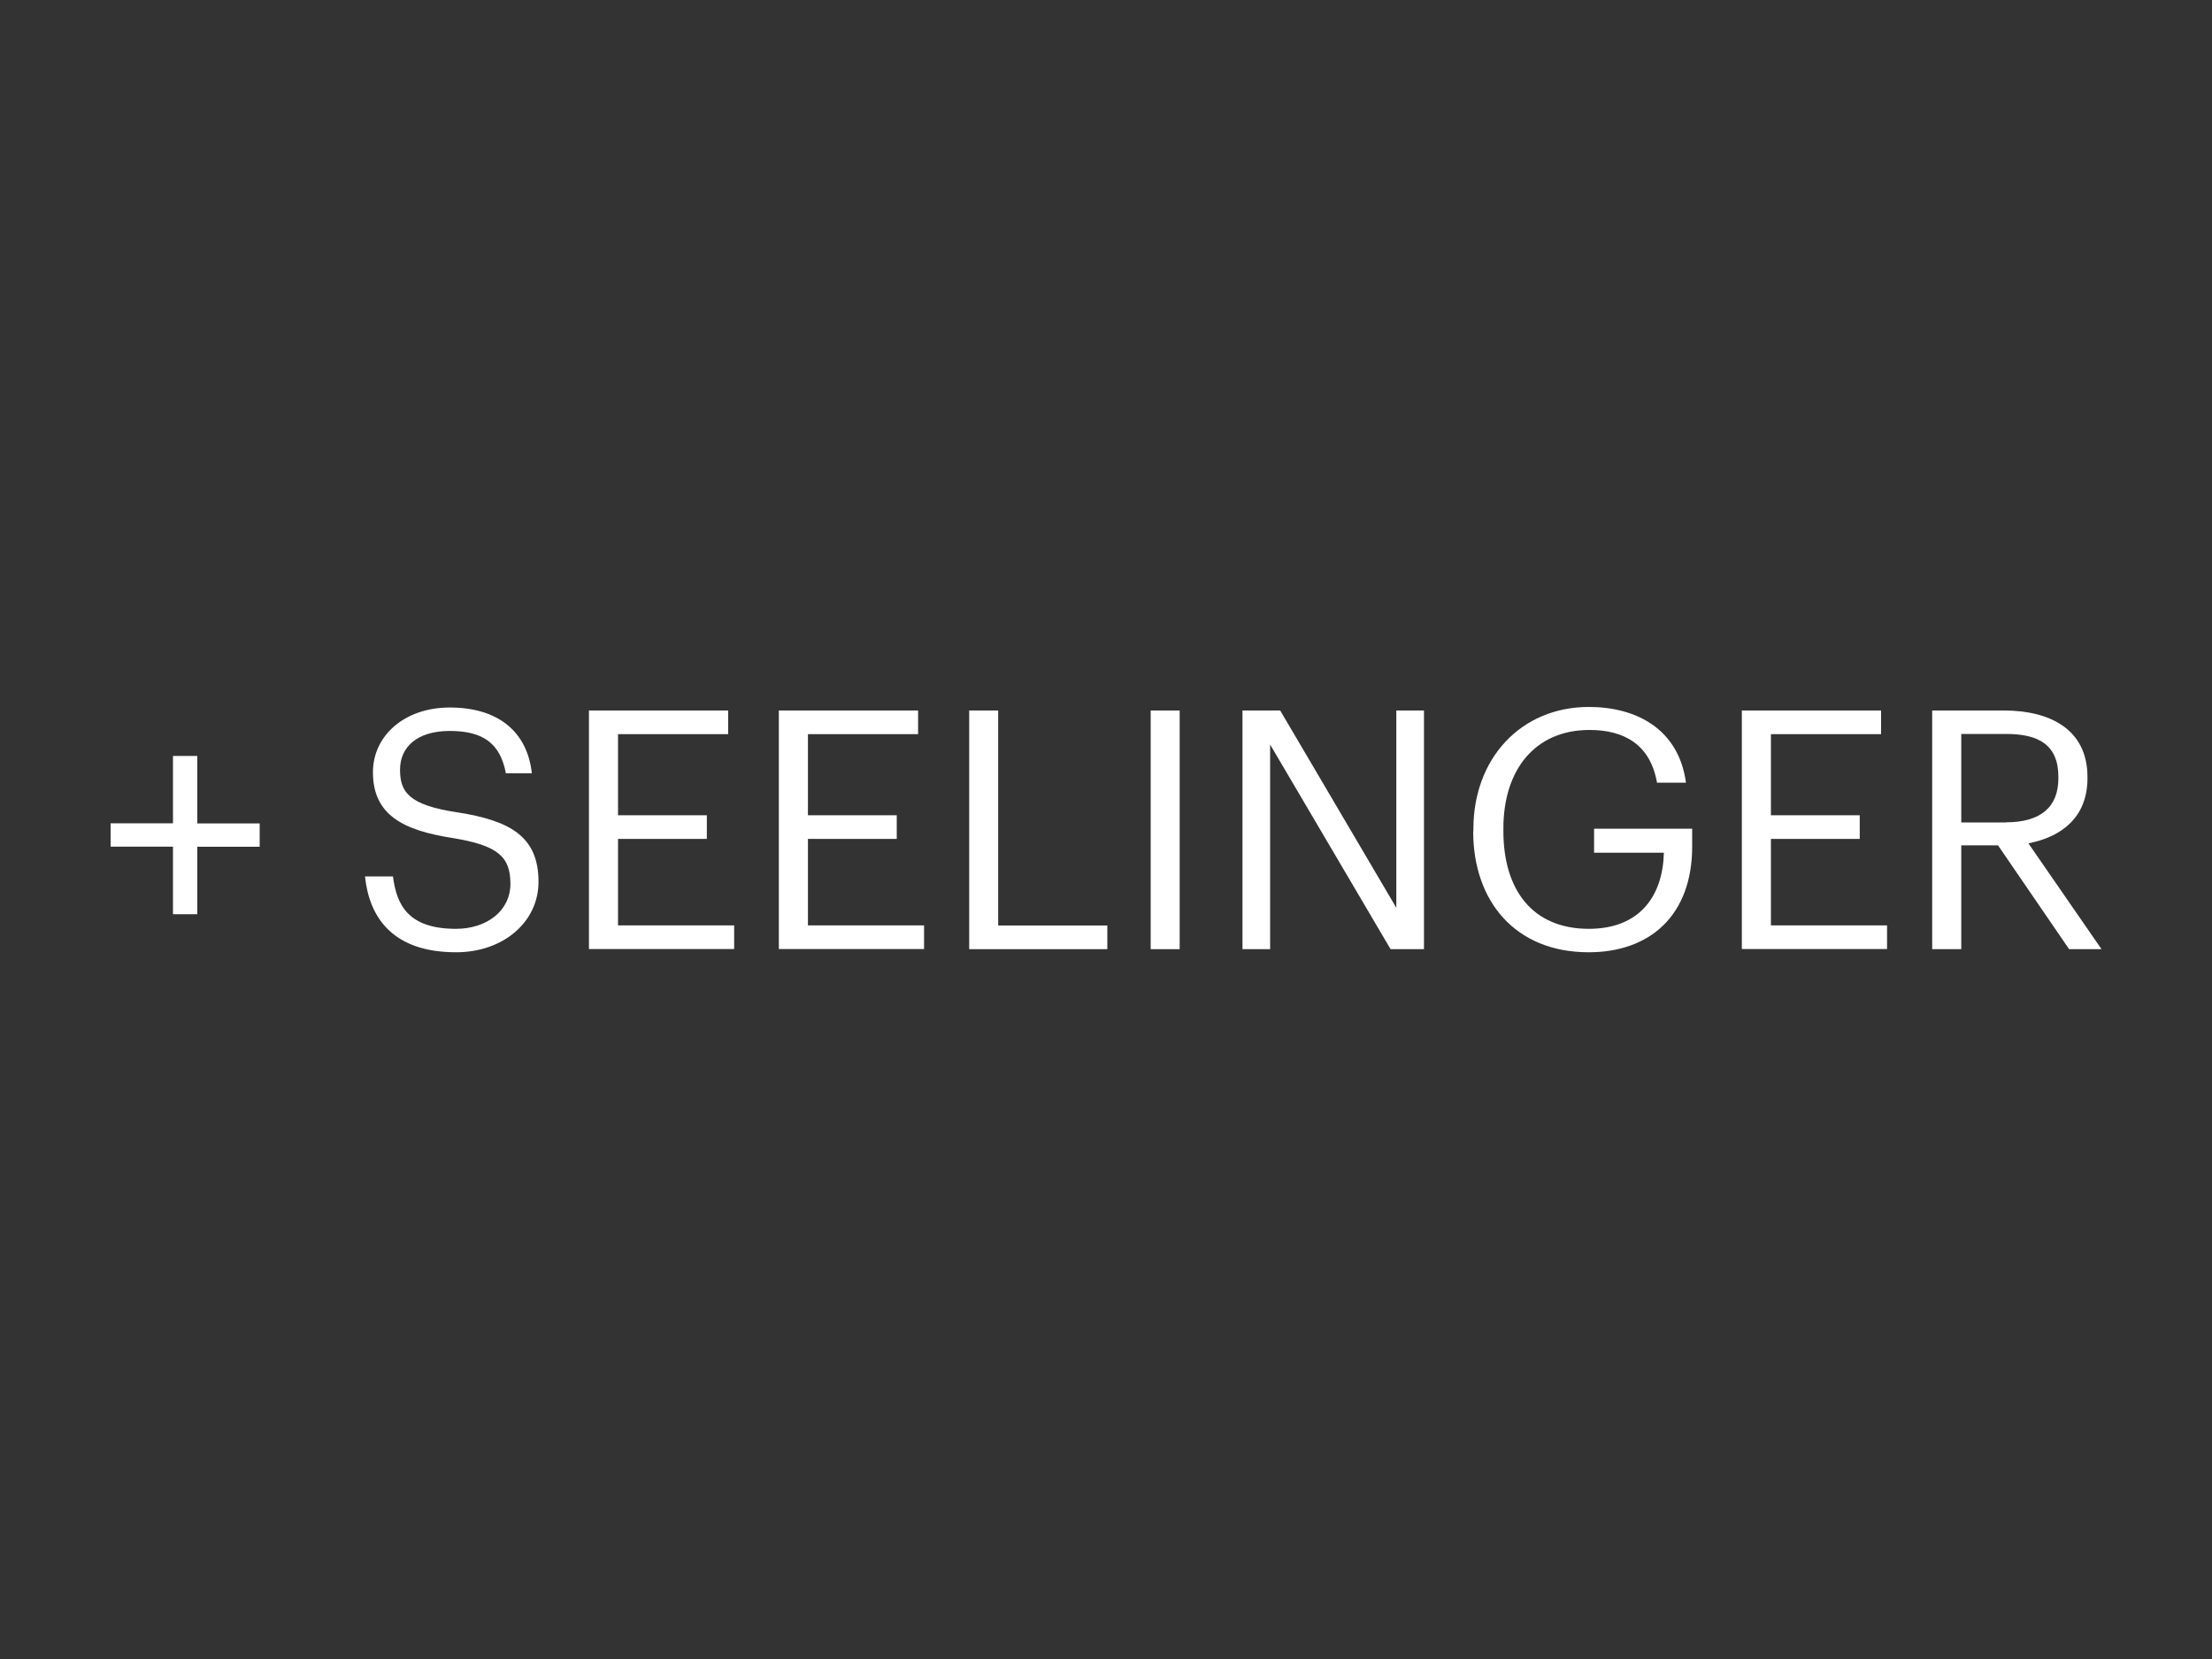
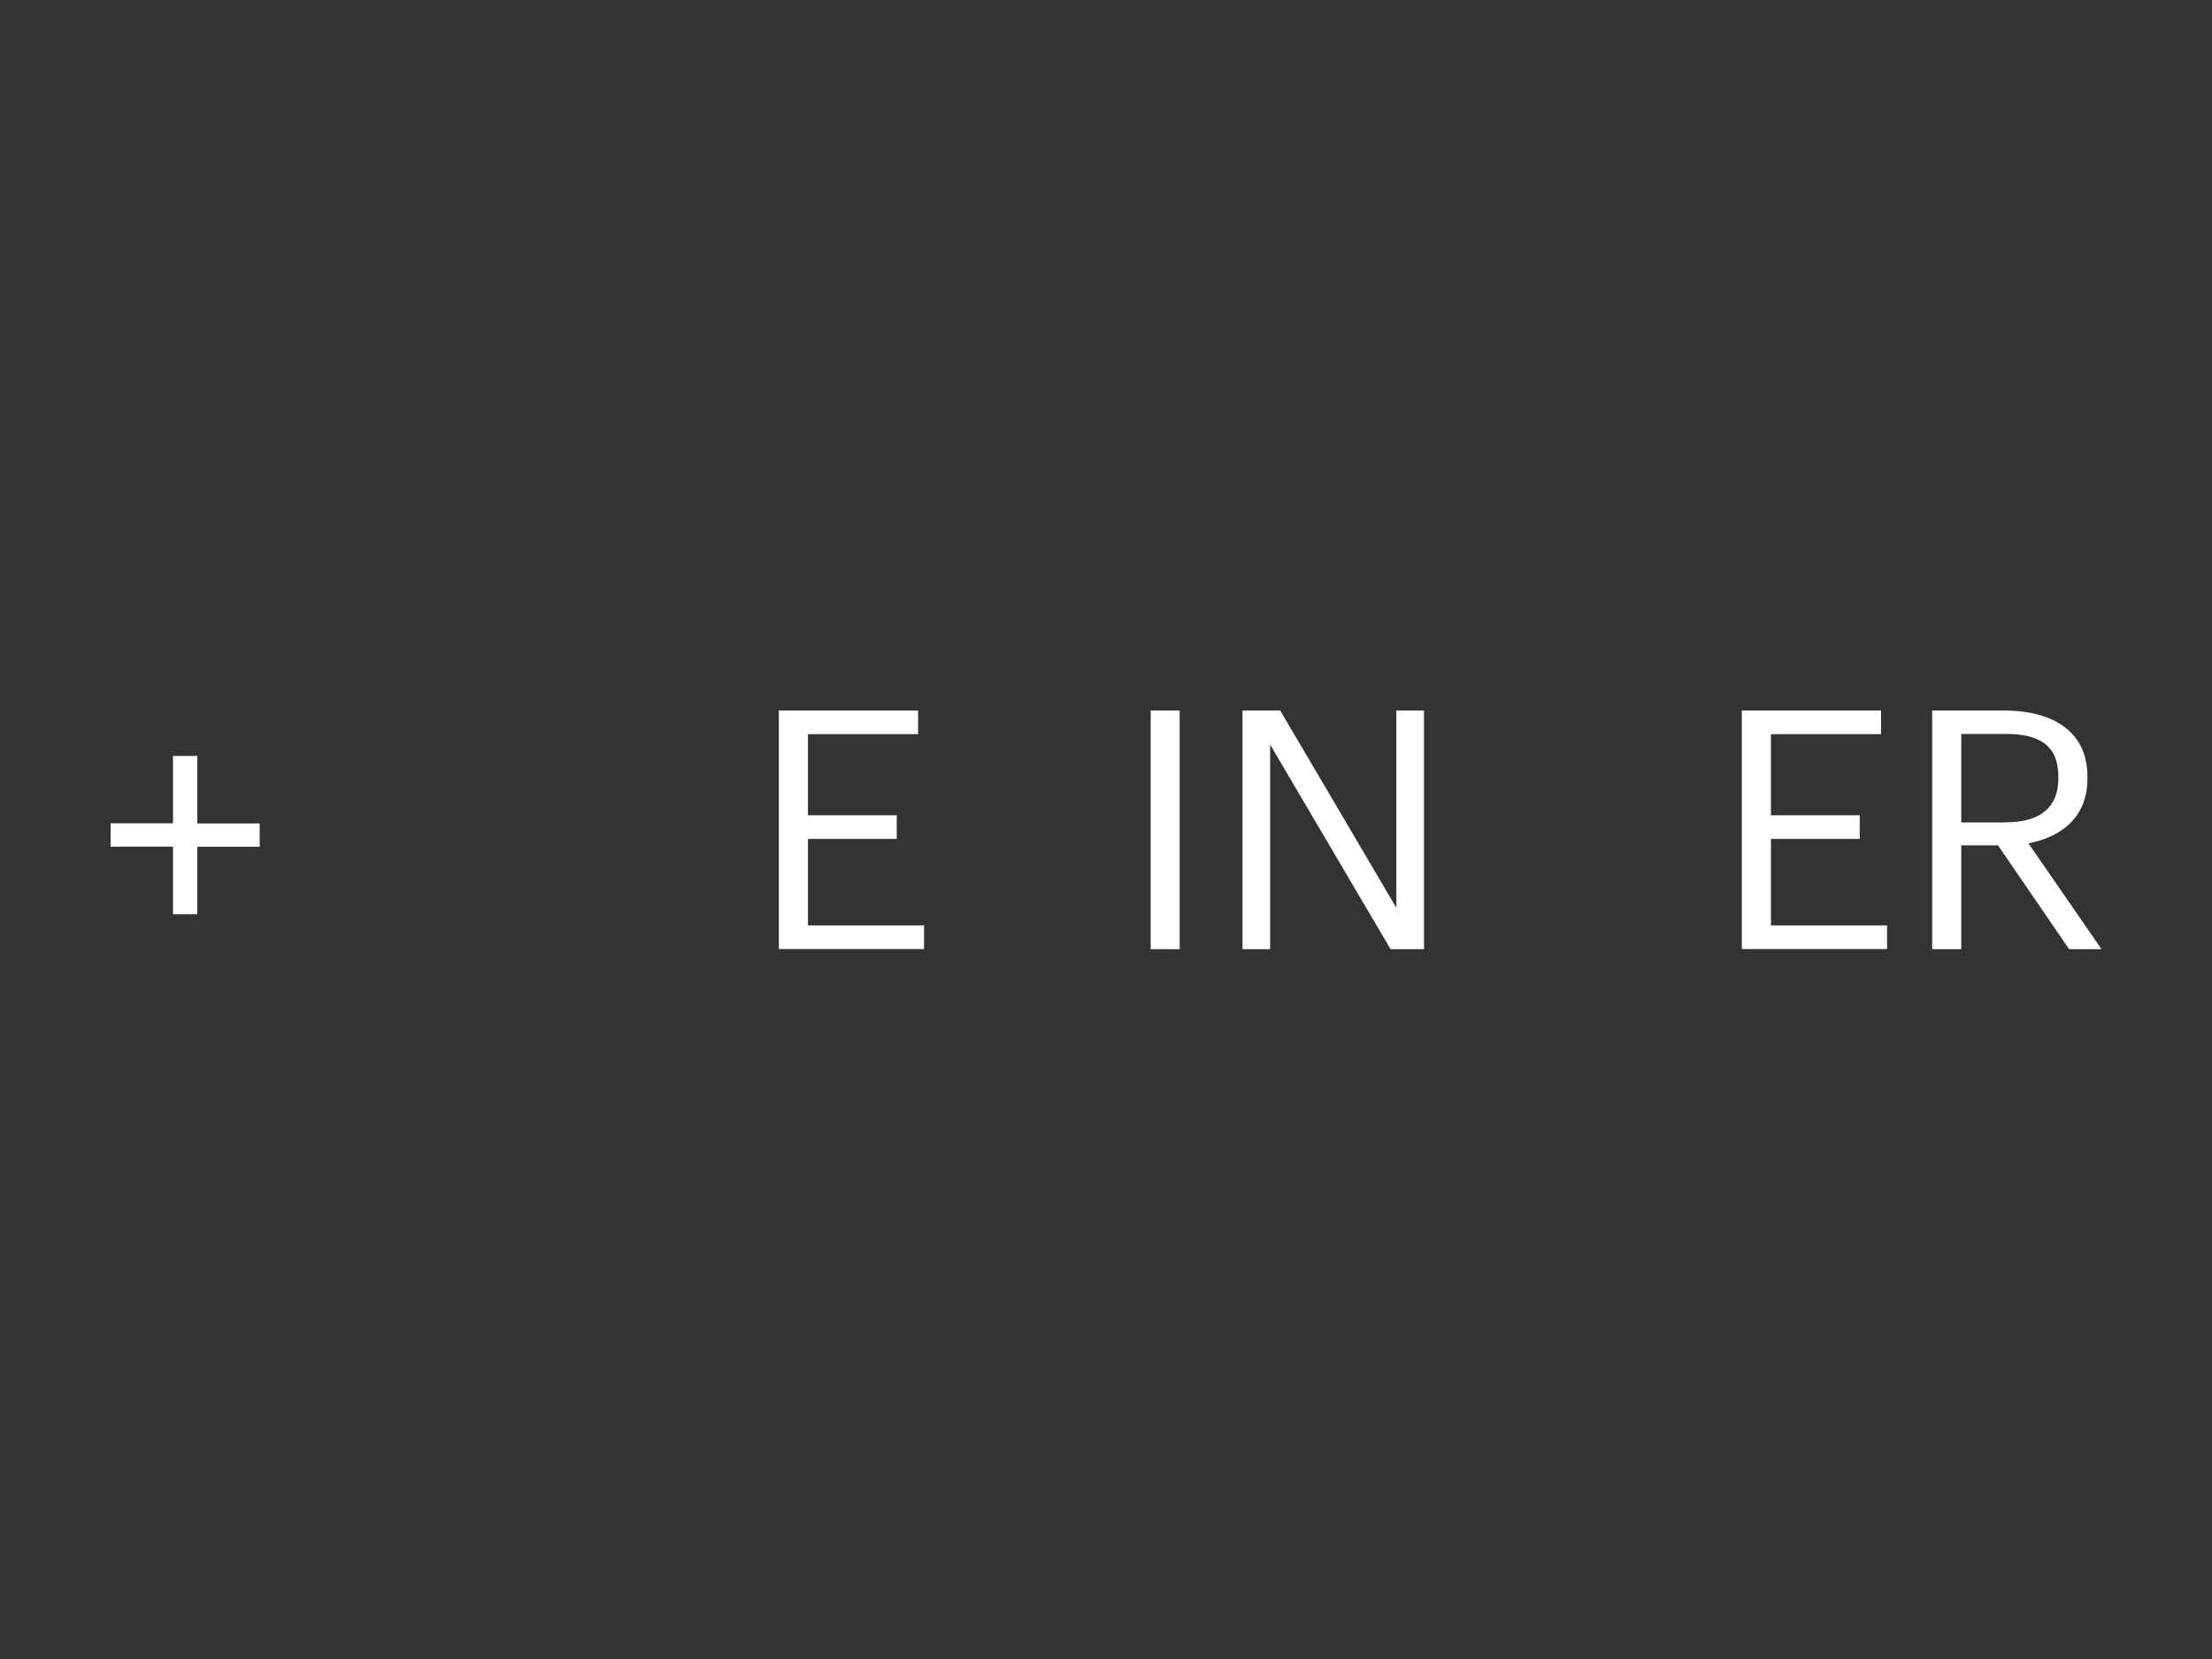
<svg xmlns="http://www.w3.org/2000/svg" id="Camada_1" viewBox="0 0 200 150">
  <rect x="0" y="0" width="200" height="150" fill="#333333" stroke="none" />
  <defs>
    <style> .cls-1 { fill: #fff; } </style>
  </defs>
  <path class="cls-1" d="M15.64,76.55h-5.64v-2.11h5.64v-6.09h2.2v6.1h5.64v2.11h-5.64v6.1h-2.2v-6.1Z" />
  <g>
-     <path class="cls-1" d="M32.99,79.24h2.54c.33,2.57,1.36,4.74,5.7,4.74,2.78,0,4.92-1.63,4.92-4.07s-1.12-3.47-5.22-4.14c-4.53-.7-7.21-2.11-7.21-5.95,0-3.32,2.87-5.85,6.94-5.85,4.32,0,7,2.12,7.43,5.95h-2.35c-.51-2.72-2.08-3.83-5.07-3.83s-4.5,1.48-4.5,3.5.78,3.2,5.19,3.86c4.8.75,7.33,2.2,7.33,6.28,0,3.62-3.17,6.37-7.45,6.37-5.76,0-7.85-3.17-8.24-6.85Z" />
-     <path class="cls-1" d="M53.26,64.24h12.58v2.14h-9.96v7.33h8.03v2.14h-8.03v7.82h10.5v2.14h-13.13v-21.58Z" />
    <path class="cls-1" d="M70.43,64.24h12.58v2.14h-9.96v7.33h8.03v2.14h-8.03v7.82h10.5v2.14h-13.13s0-21.58,0-21.58Z" />
-     <path class="cls-1" d="M87.63,64.24h2.62v19.44h9.87v2.14h-12.49v-21.58Z" />
    <path class="cls-1" d="M104.04,64.24h2.62v21.58h-2.62v-21.58Z" />
    <path class="cls-1" d="M112.34,64.24h3.41l10.5,17.84v-17.84h2.5v21.58h-3.02l-10.89-18.5v18.5h-2.5v-21.58h0Z" />
-     <path class="cls-1" d="M133.22,75.17v-.24c0-6.31,4.26-11.01,10.44-11.01,4.29,0,8.12,1.99,8.78,6.85h-2.62c-.6-3.44-2.96-4.77-6.1-4.77-4.95,0-7.79,3.62-7.79,8.9v.24c0,5.34,2.65,8.84,7.72,8.84,4.68,0,6.7-3.05,6.79-6.88h-6.31v-2.17h8.87v1.6c0,6.25-3.83,9.57-9.36,9.57-6.64,0-10.44-4.62-10.44-10.93Z" />
    <path class="cls-1" d="M157.5,64.24h12.58v2.14h-9.96v7.33h8.03v2.14h-8.03v7.82h10.5v2.14h-13.13v-21.58Z" />
    <path class="cls-1" d="M174.7,64.24h6.49c4.14,0,7.55,1.69,7.55,6.01v.12c0,3.56-2.39,5.31-5.34,5.88l6.61,9.57h-2.93l-6.43-9.39h-3.32v9.39h-2.63v-21.58ZM181.37,74.35c3.08,0,4.74-1.33,4.74-3.98v-.12c0-2.93-1.81-3.89-4.74-3.89h-4.04v8h4.04Z" />
  </g>
</svg>